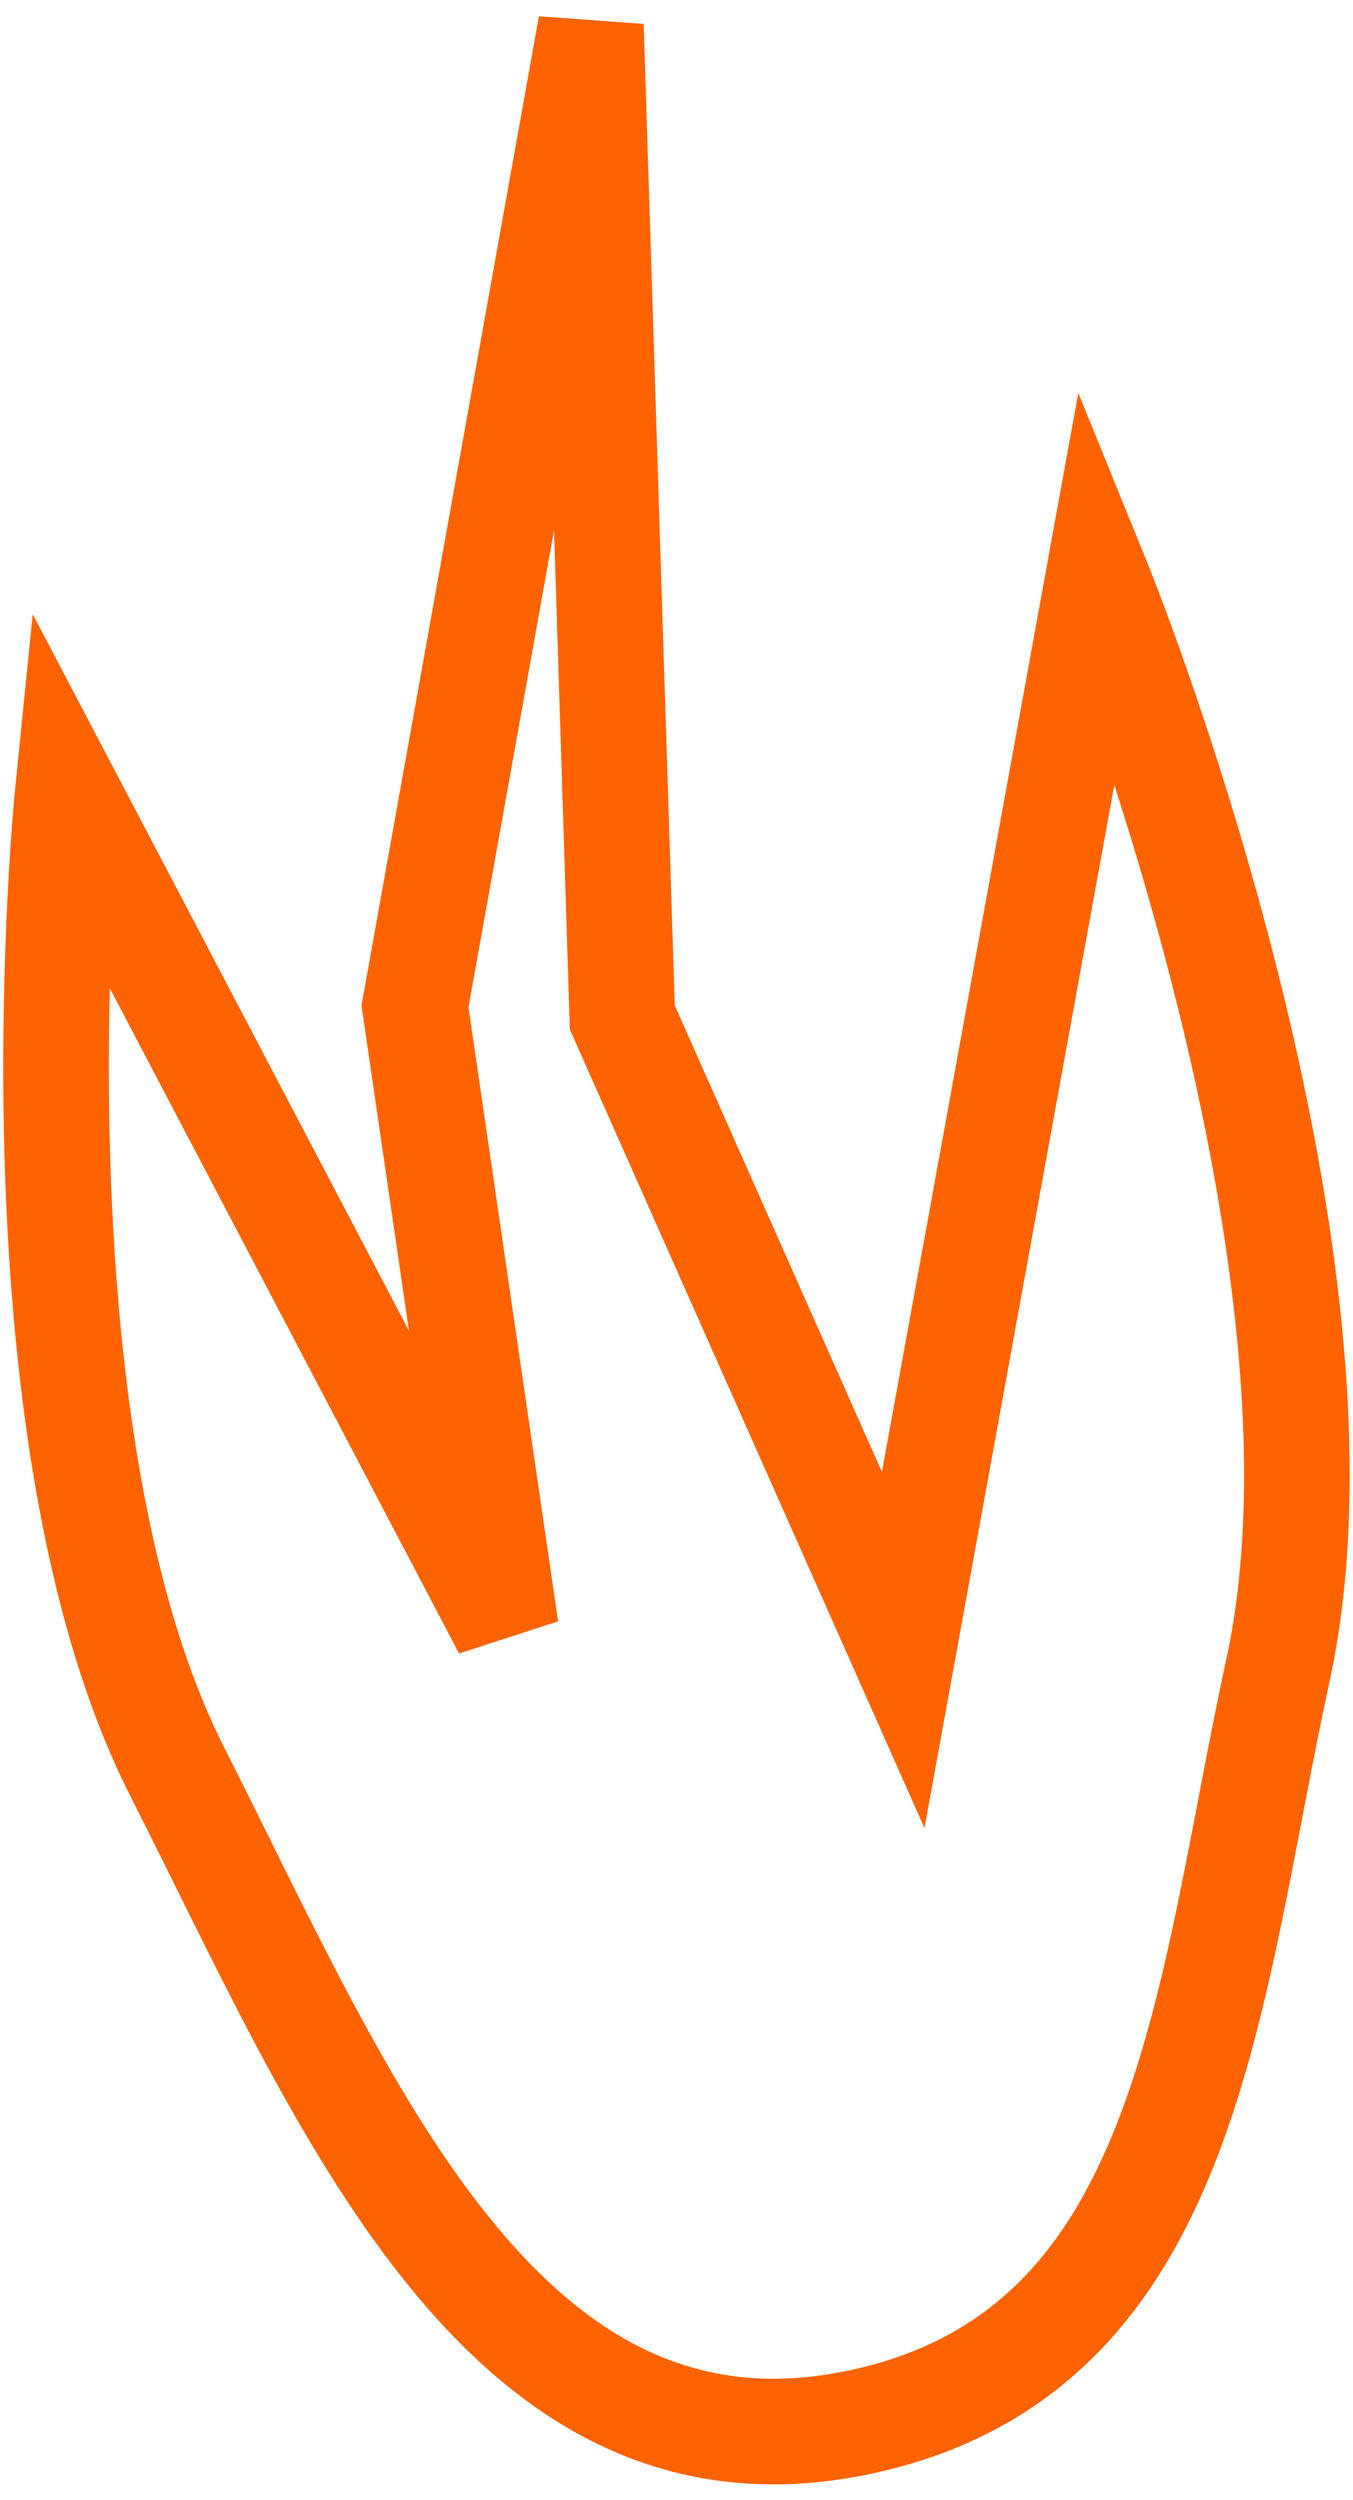
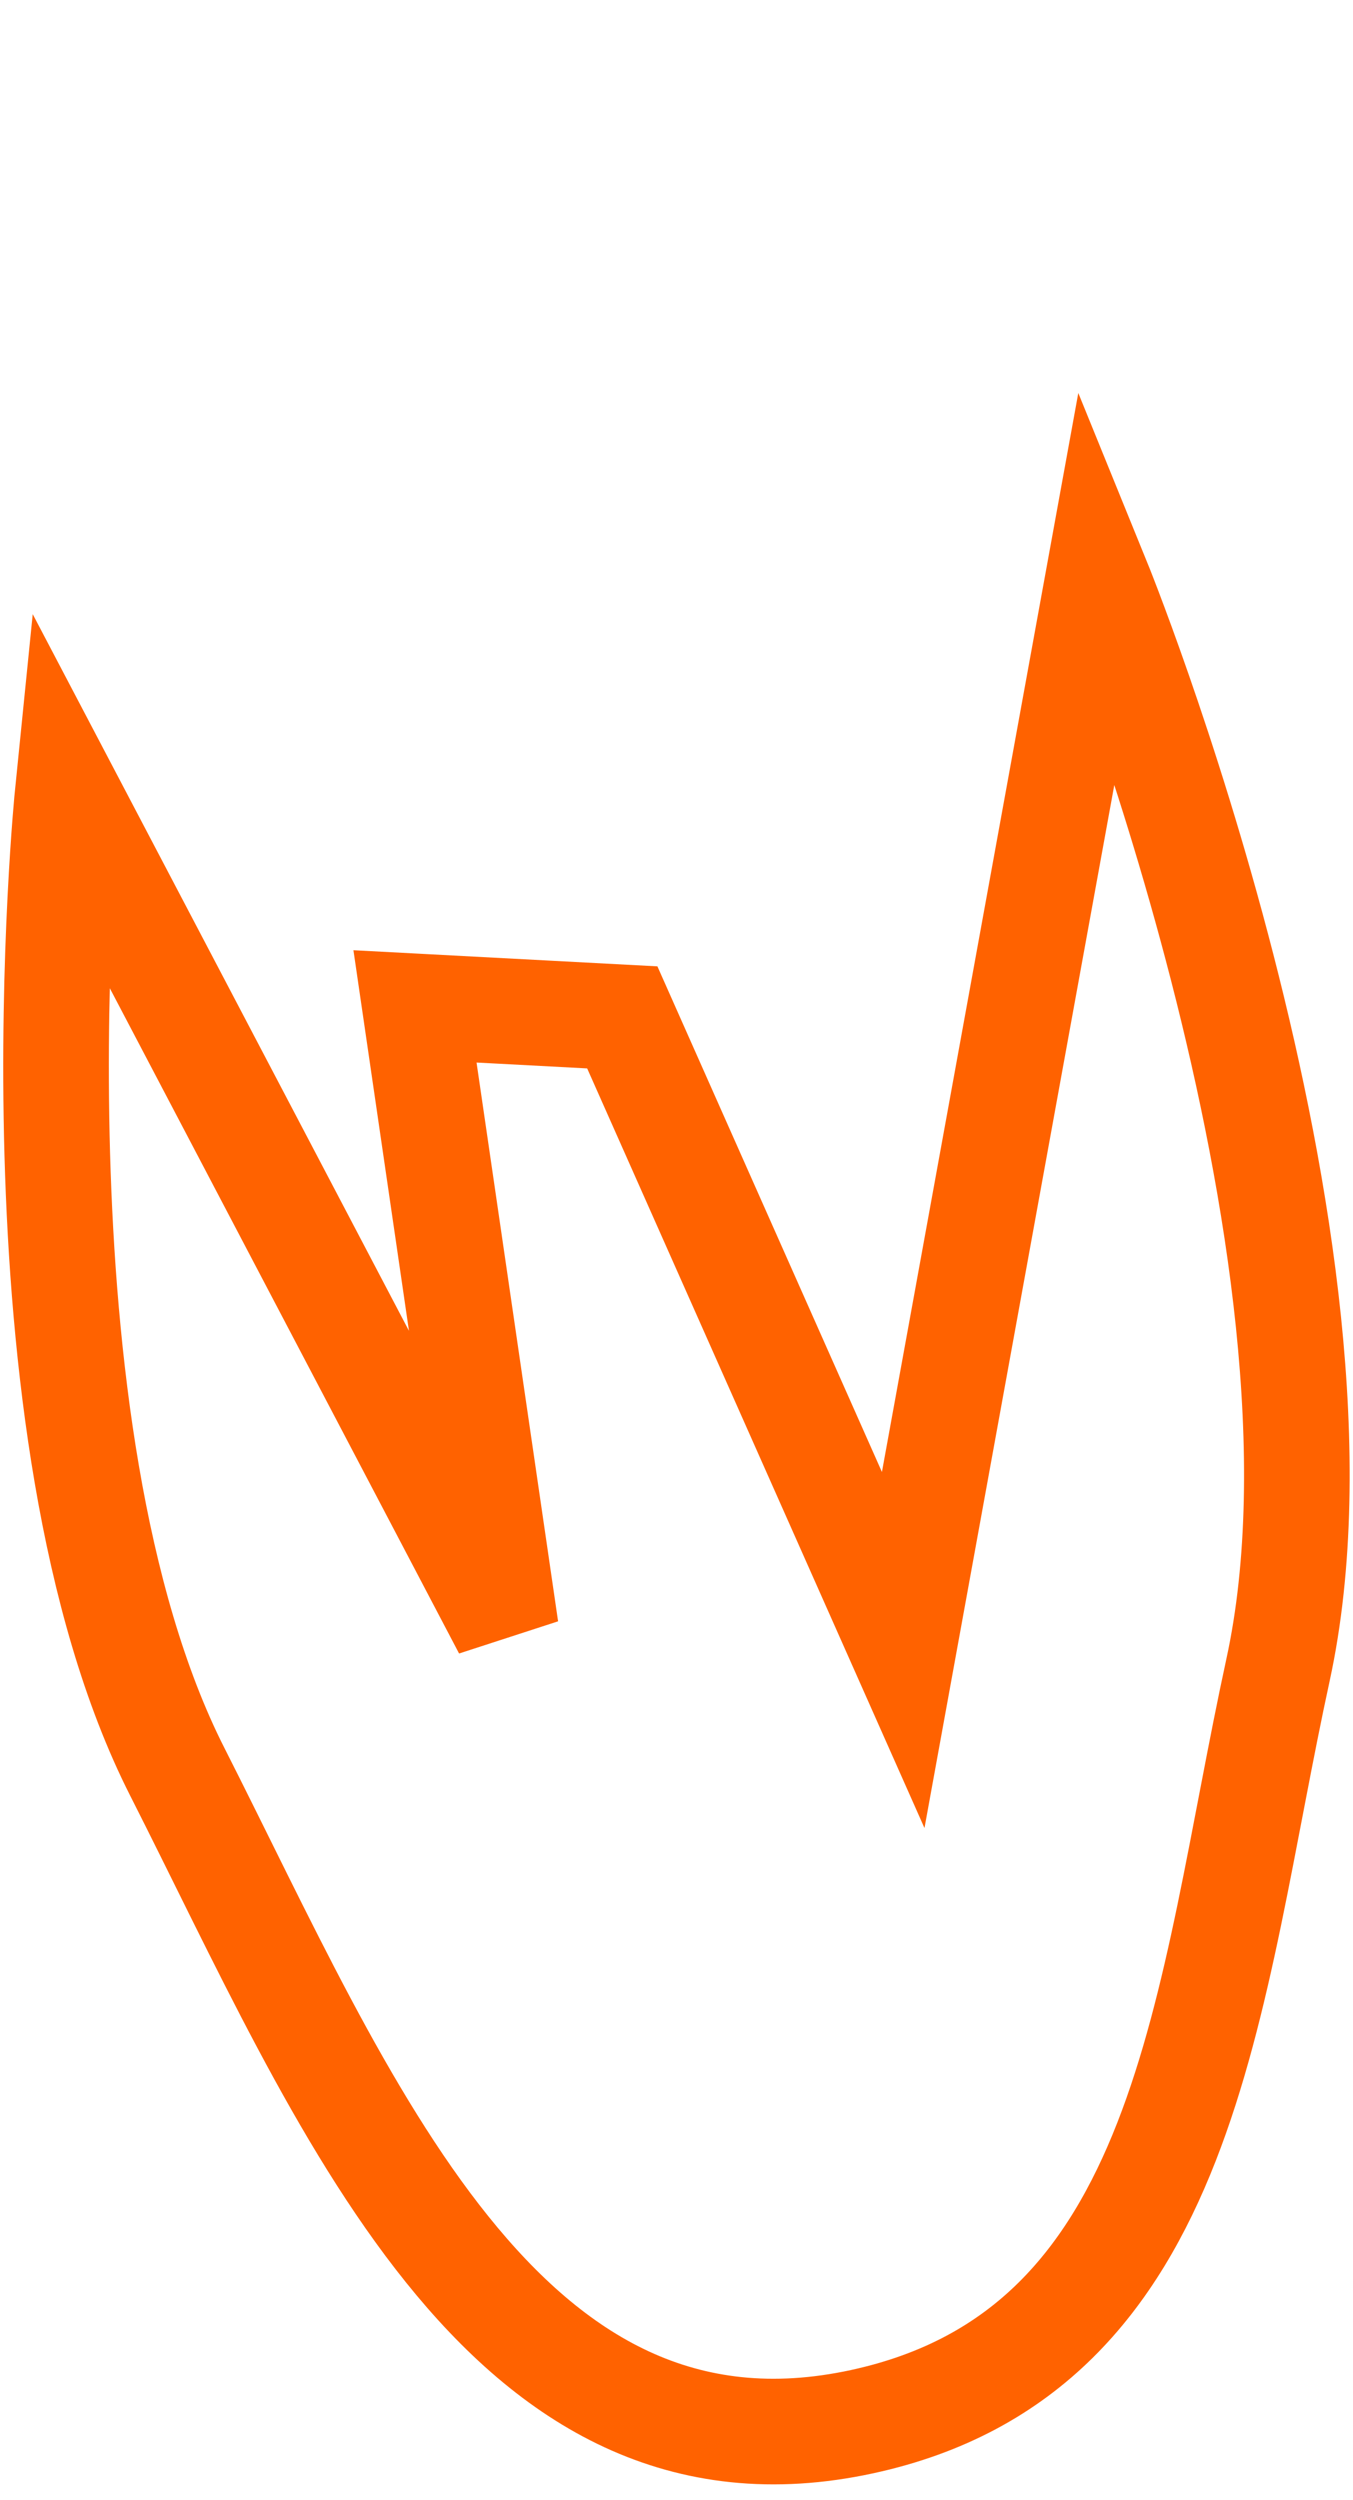
<svg xmlns="http://www.w3.org/2000/svg" width="72" height="133" viewBox="0 0 72 133" fill="none">
-   <path d="M45.886 128.829C26.708 132.992 18.309 111.751 9.436 94.262C0.186 76.031 3.598 42.253 3.598 42.253L26.918 86.659L22.084 53.539L31.444 1.363L33.115 54.124L48.064 87.78L58.418 30.905C58.418 30.905 72.88 66.43 68.01 88.839C64.22 106.276 63.341 125.04 45.886 128.829Z" stroke="#FF6200" stroke-width="5.62" />
+   <path d="M45.886 128.829C26.708 132.992 18.309 111.751 9.436 94.262C0.186 76.031 3.598 42.253 3.598 42.253L26.918 86.659L22.084 53.539L33.115 54.124L48.064 87.78L58.418 30.905C58.418 30.905 72.88 66.43 68.01 88.839C64.22 106.276 63.341 125.04 45.886 128.829Z" stroke="#FF6200" stroke-width="5.62" />
</svg>